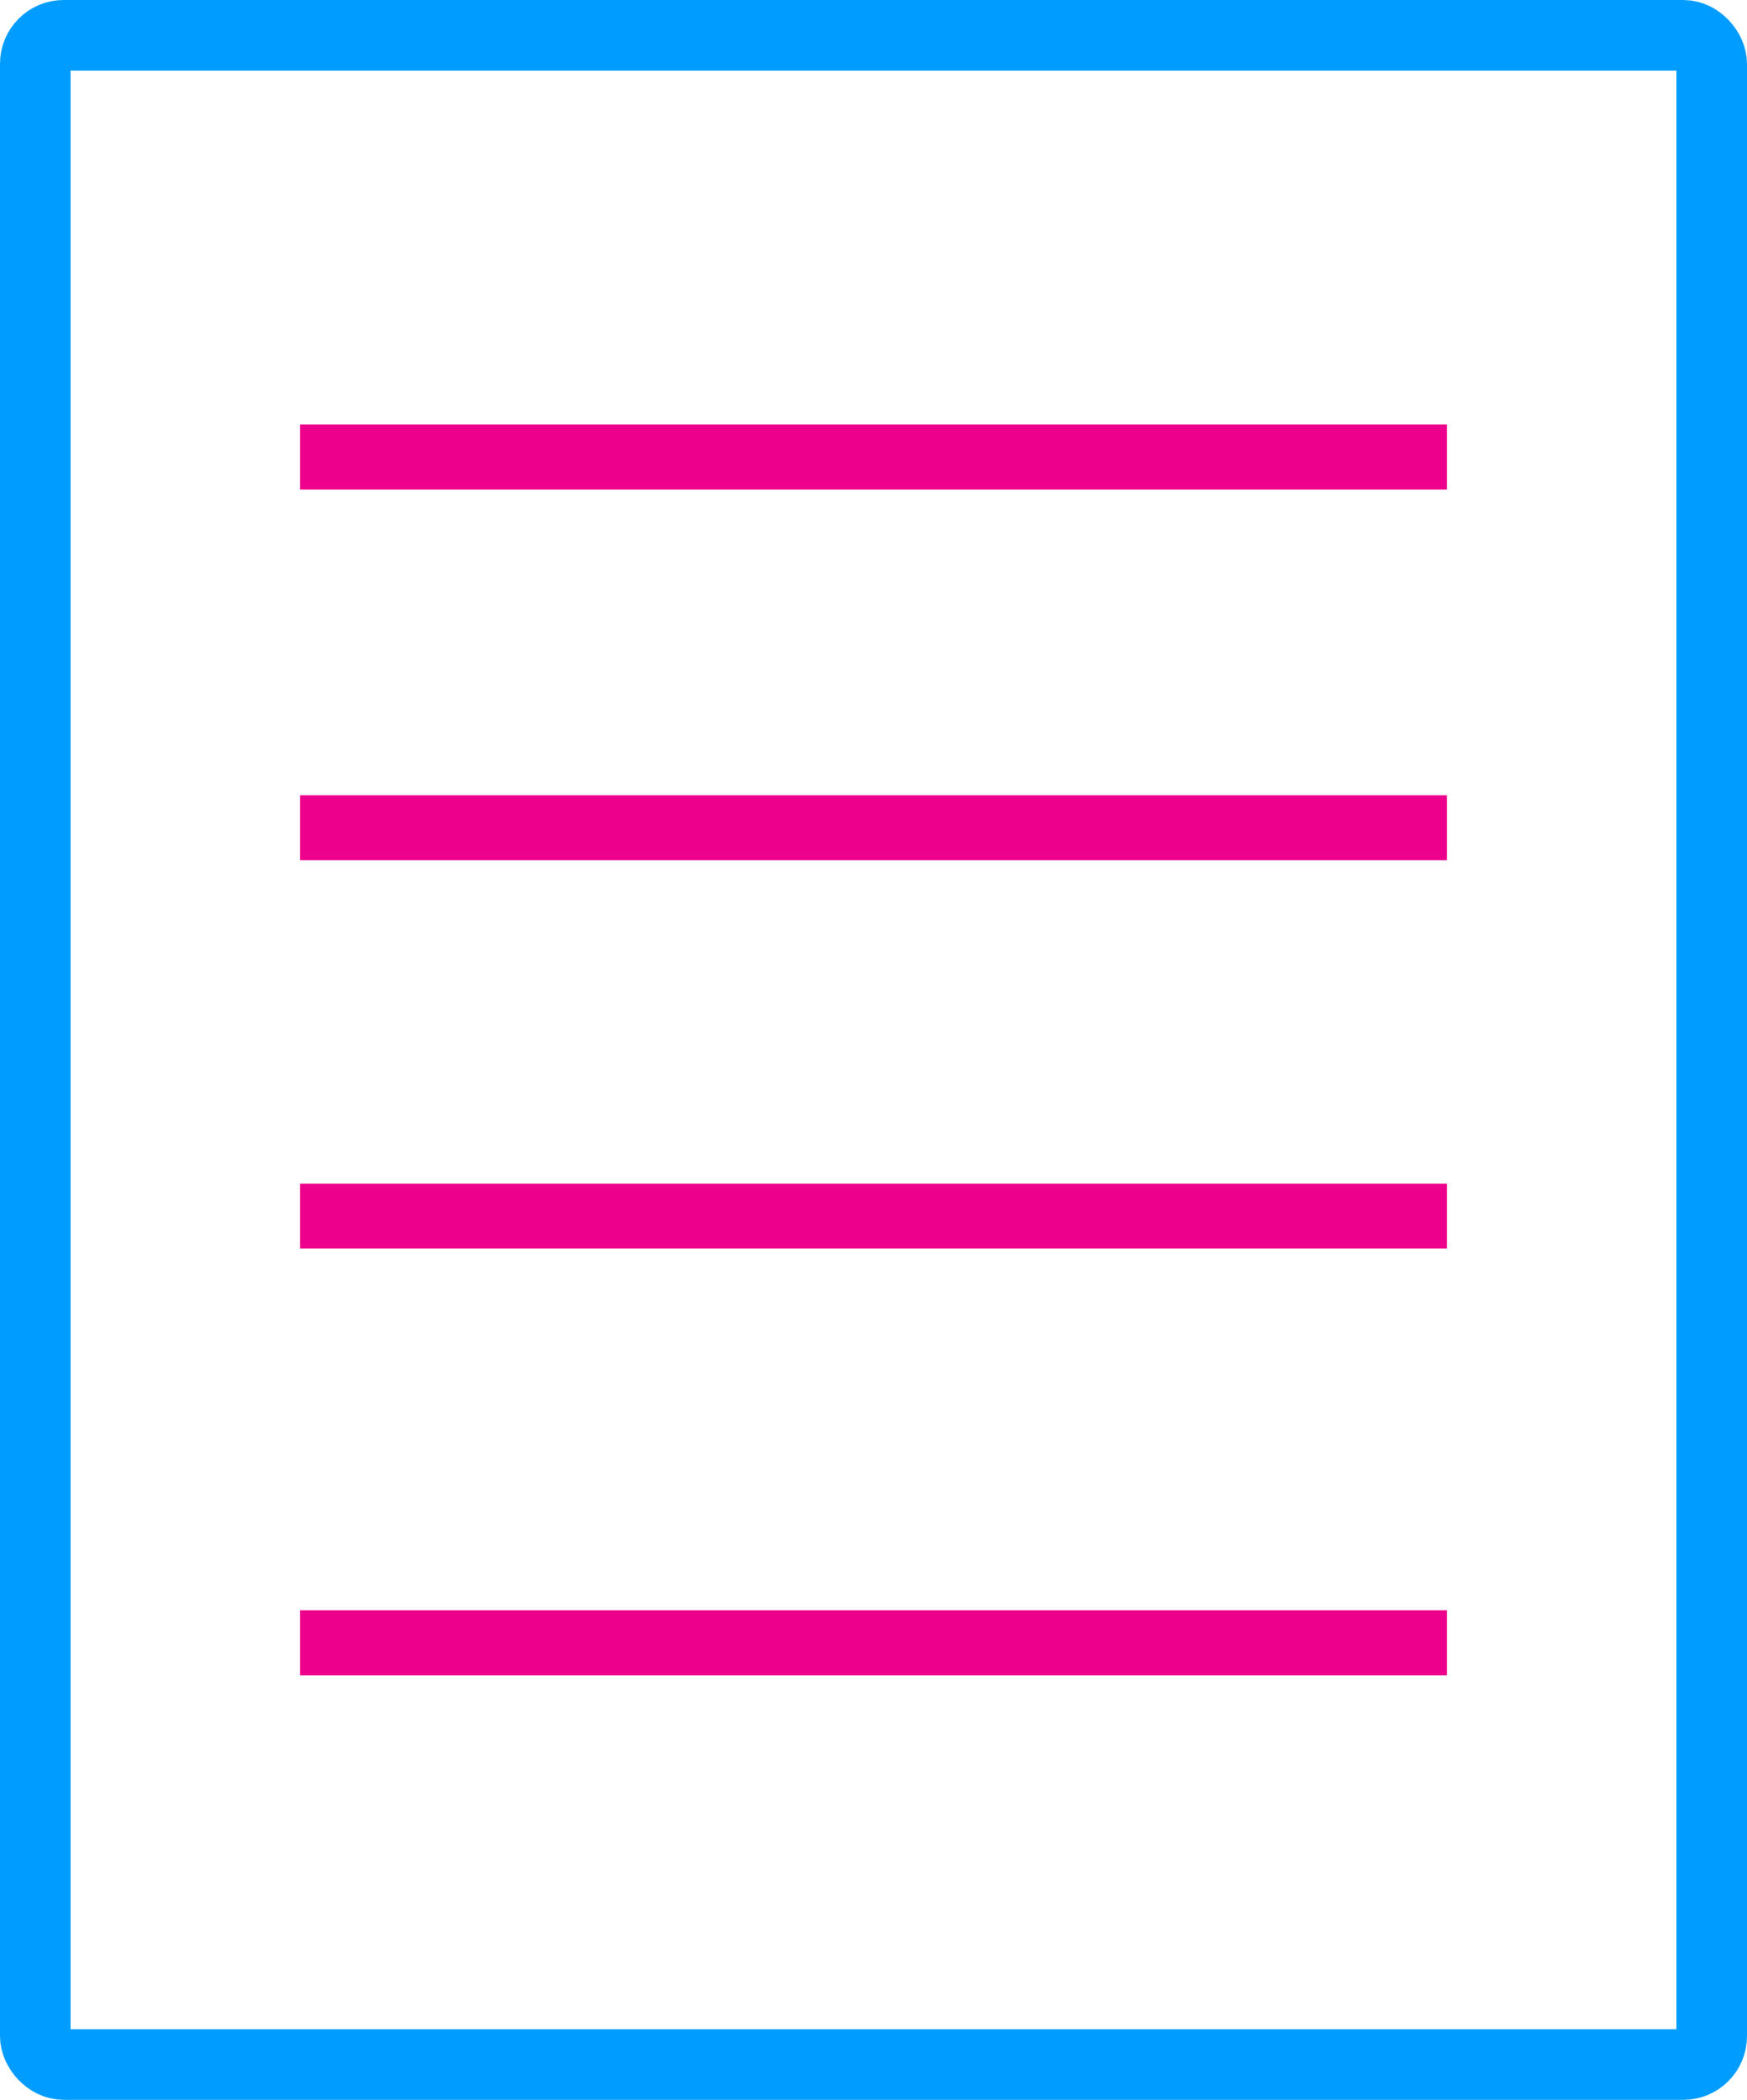
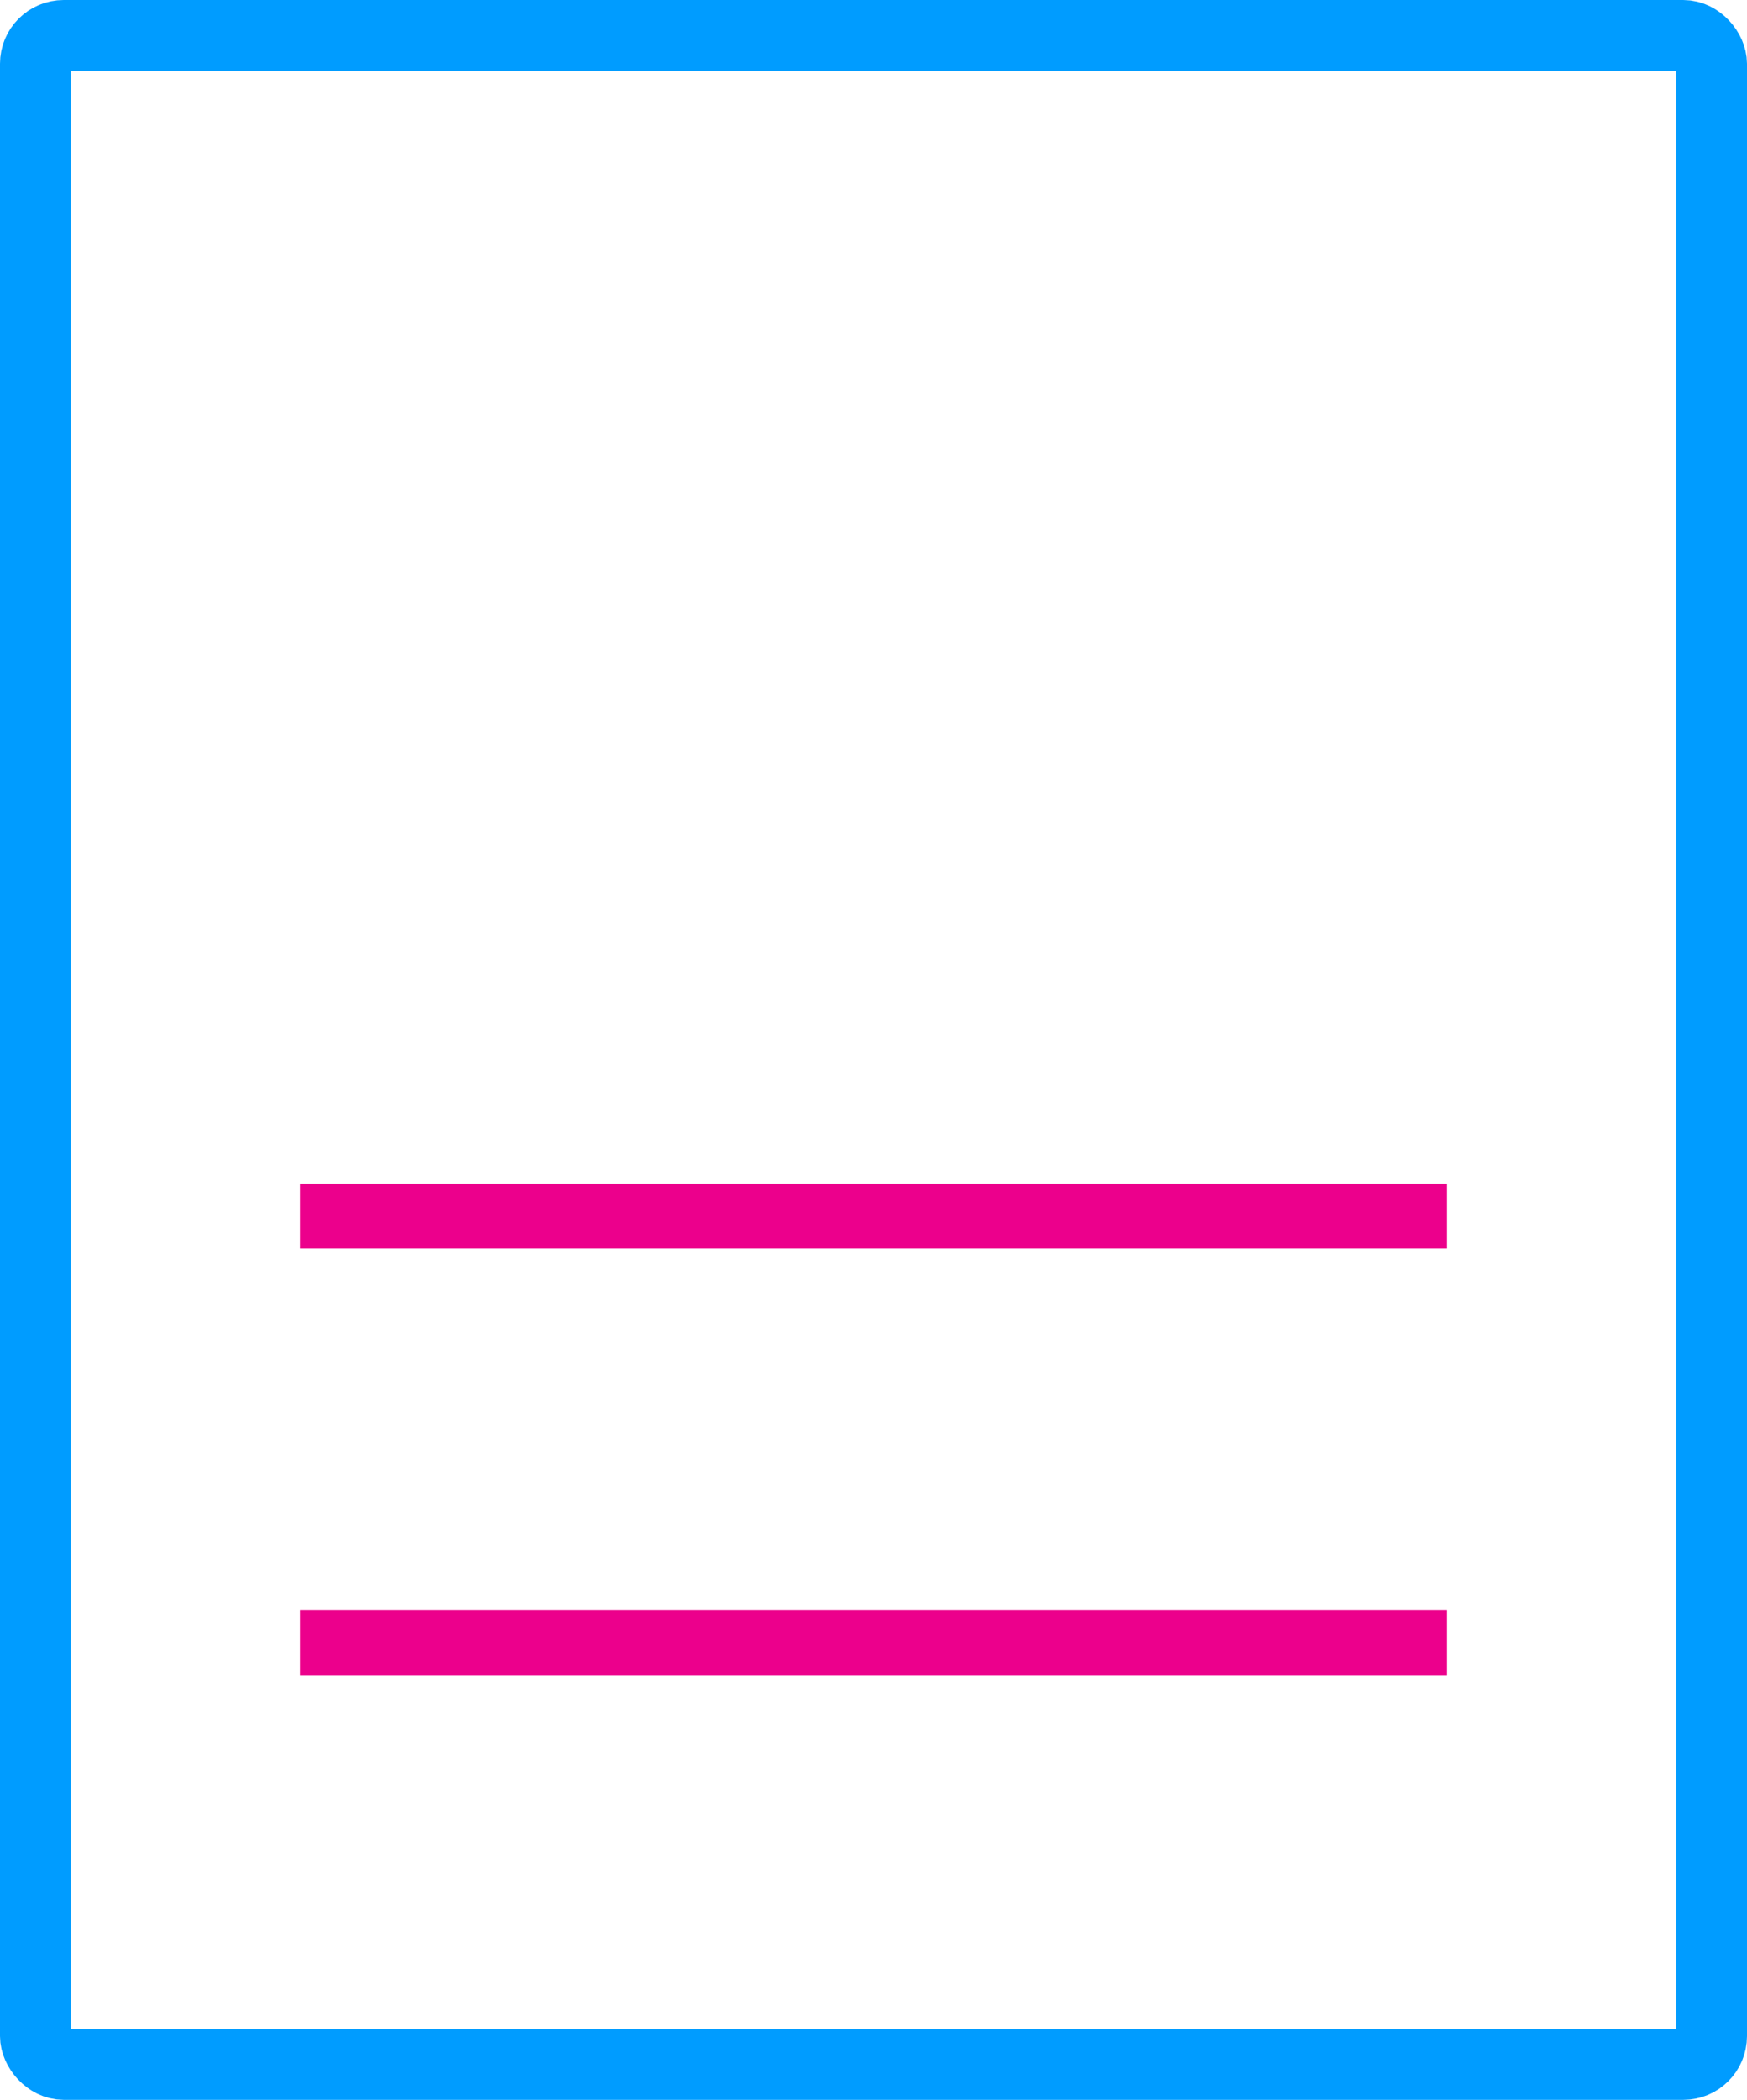
<svg xmlns="http://www.w3.org/2000/svg" id="Layer_1" data-name="Layer 1" width="99" height="118.95" viewBox="0 0 99 118.95">
  <defs>
    <style>
      .cls-1 {
        fill: none;
        stroke: #009cff;
        stroke-width: 4px;
      }

      .cls-1, .cls-2 {
        stroke-miterlimit: 10;
      }

      .cls-2 {
        fill: #ec008c;
        stroke: #ec008c;
        stroke-width: 2px;
      }
    </style>
  </defs>
  <rect class="cls-1" x="2" y="2" width="95" height="114.95" rx="1.61" ry="1.61" />
  <g>
    <rect class="cls-2" x="18" y="92.22" width="63" height="1.68" />
-     <rect class="cls-2" x="18" y="25.05" width="63" height="1.68" />
-     <rect class="cls-2" x="18" y="46.05" width="63" height="1.68" />
    <rect class="cls-2" x="18" y="68.05" width="63" height="1.68" />
  </g>
</svg>